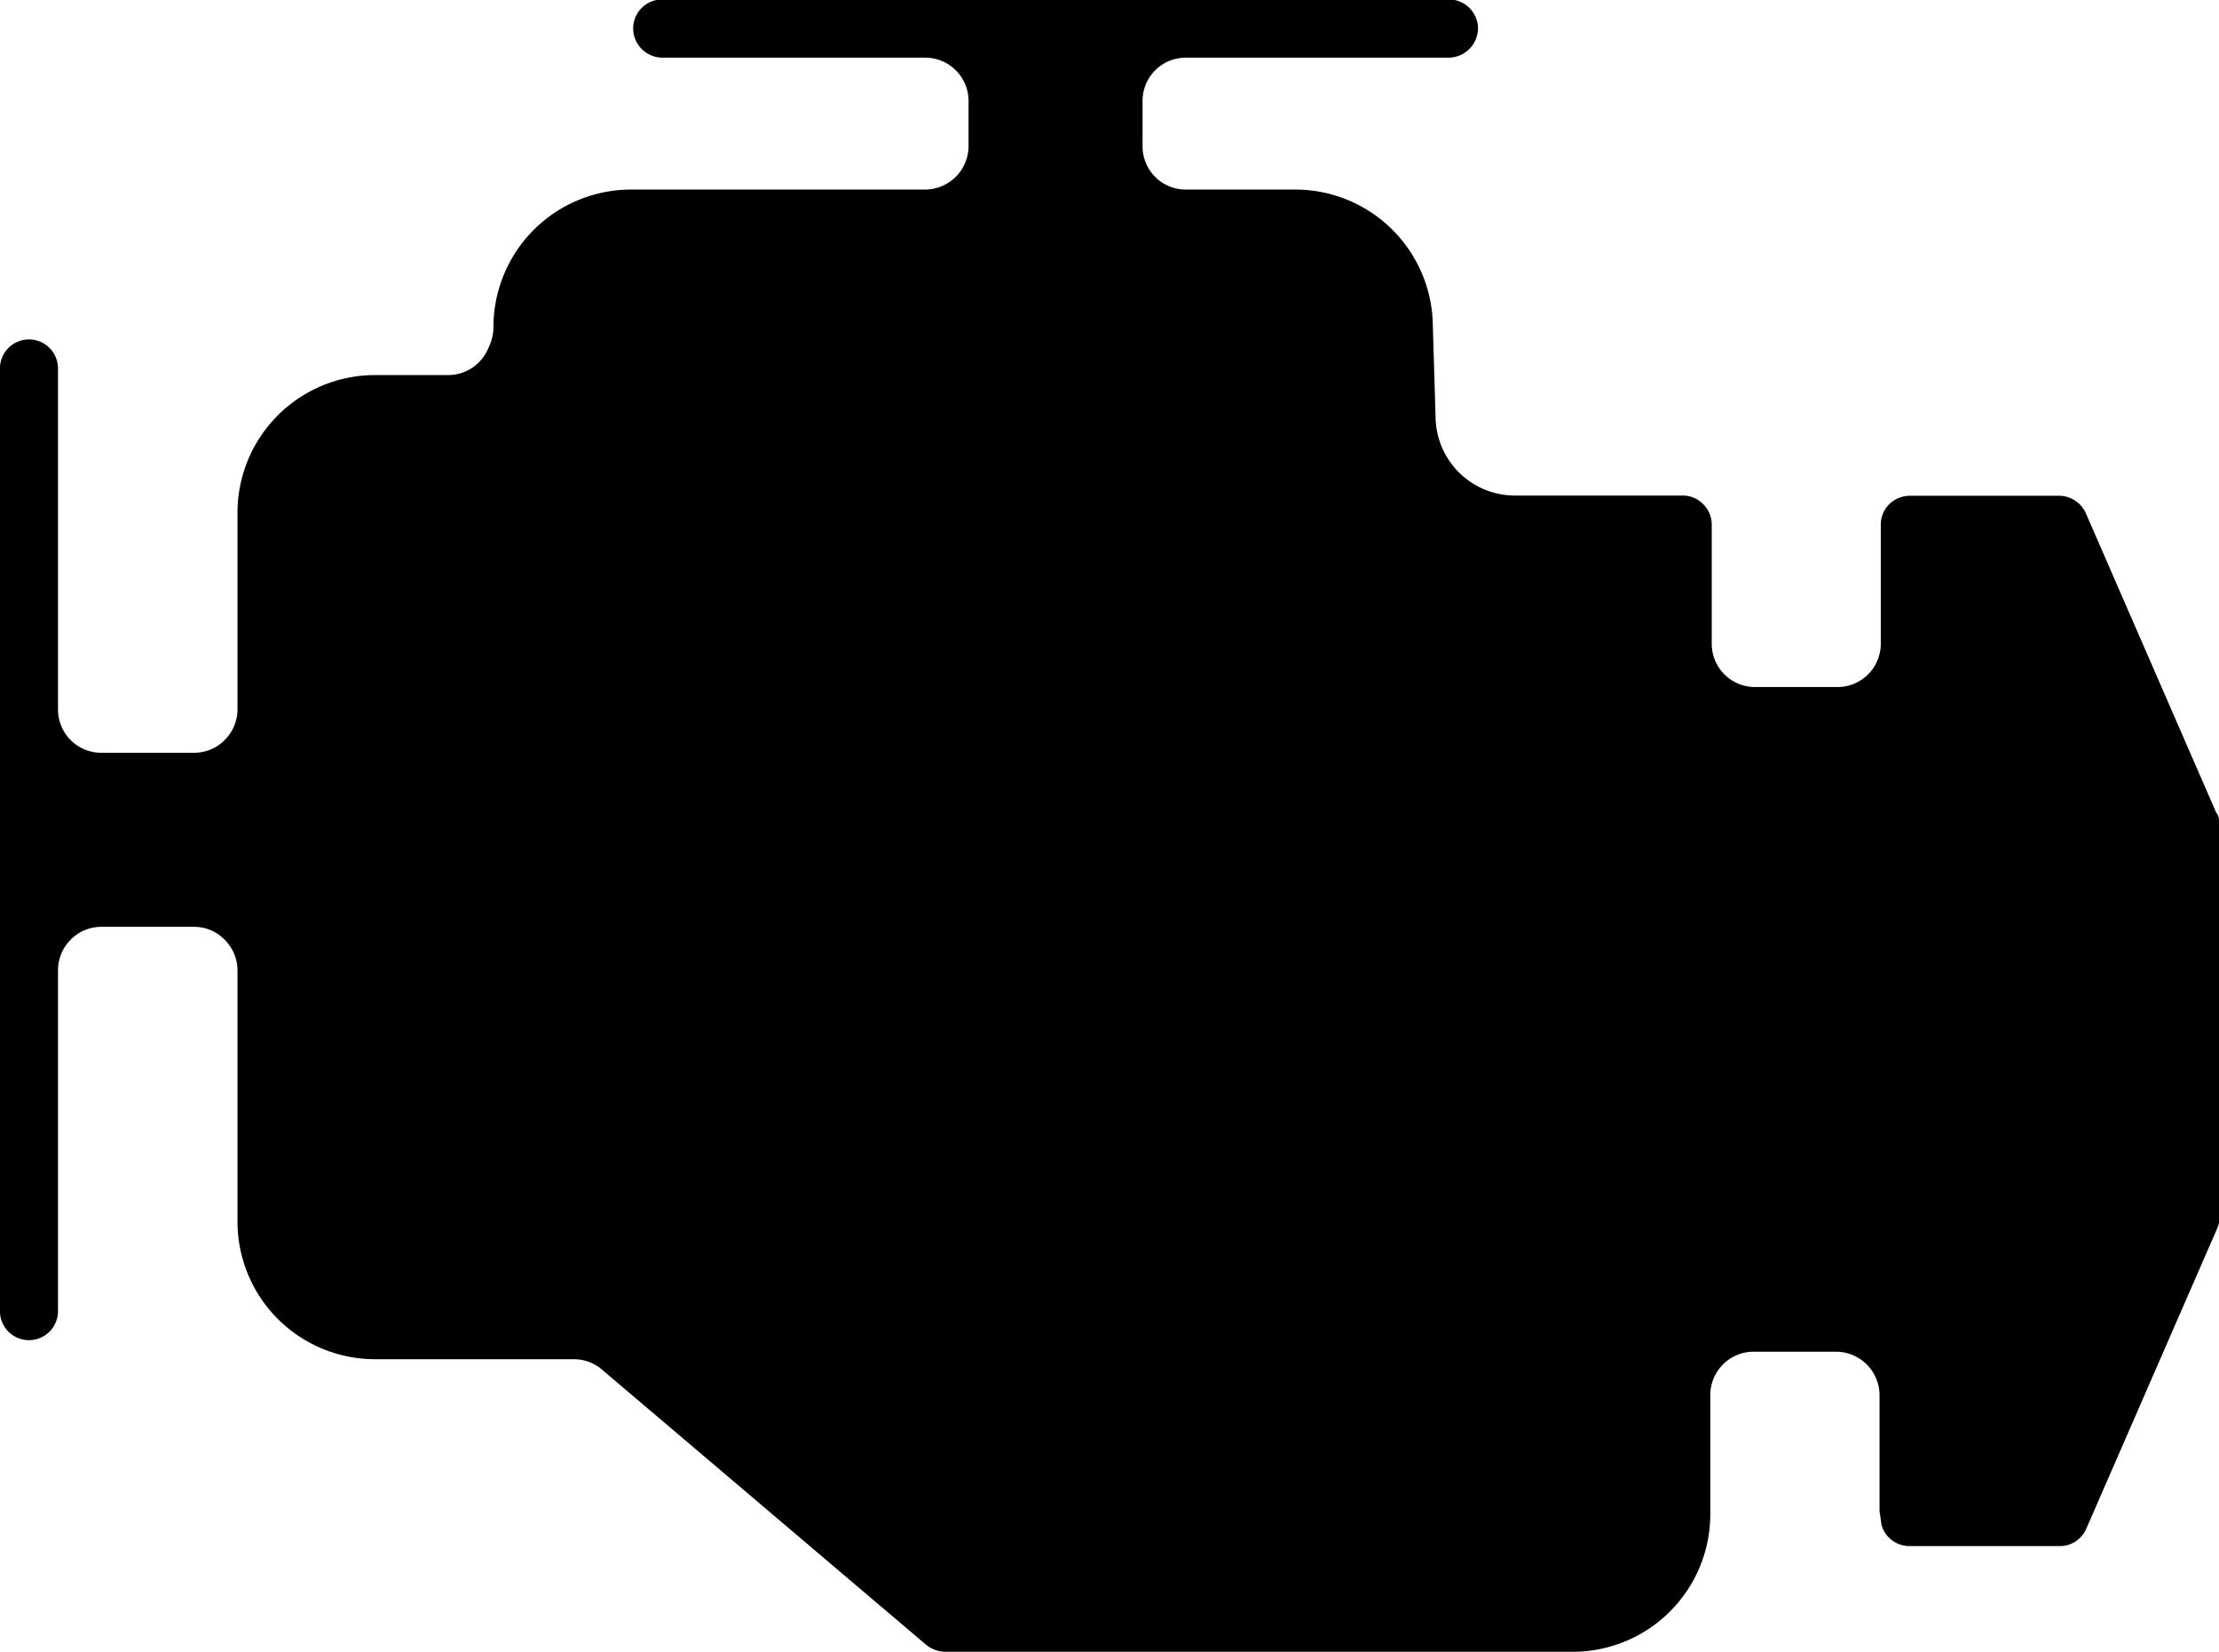
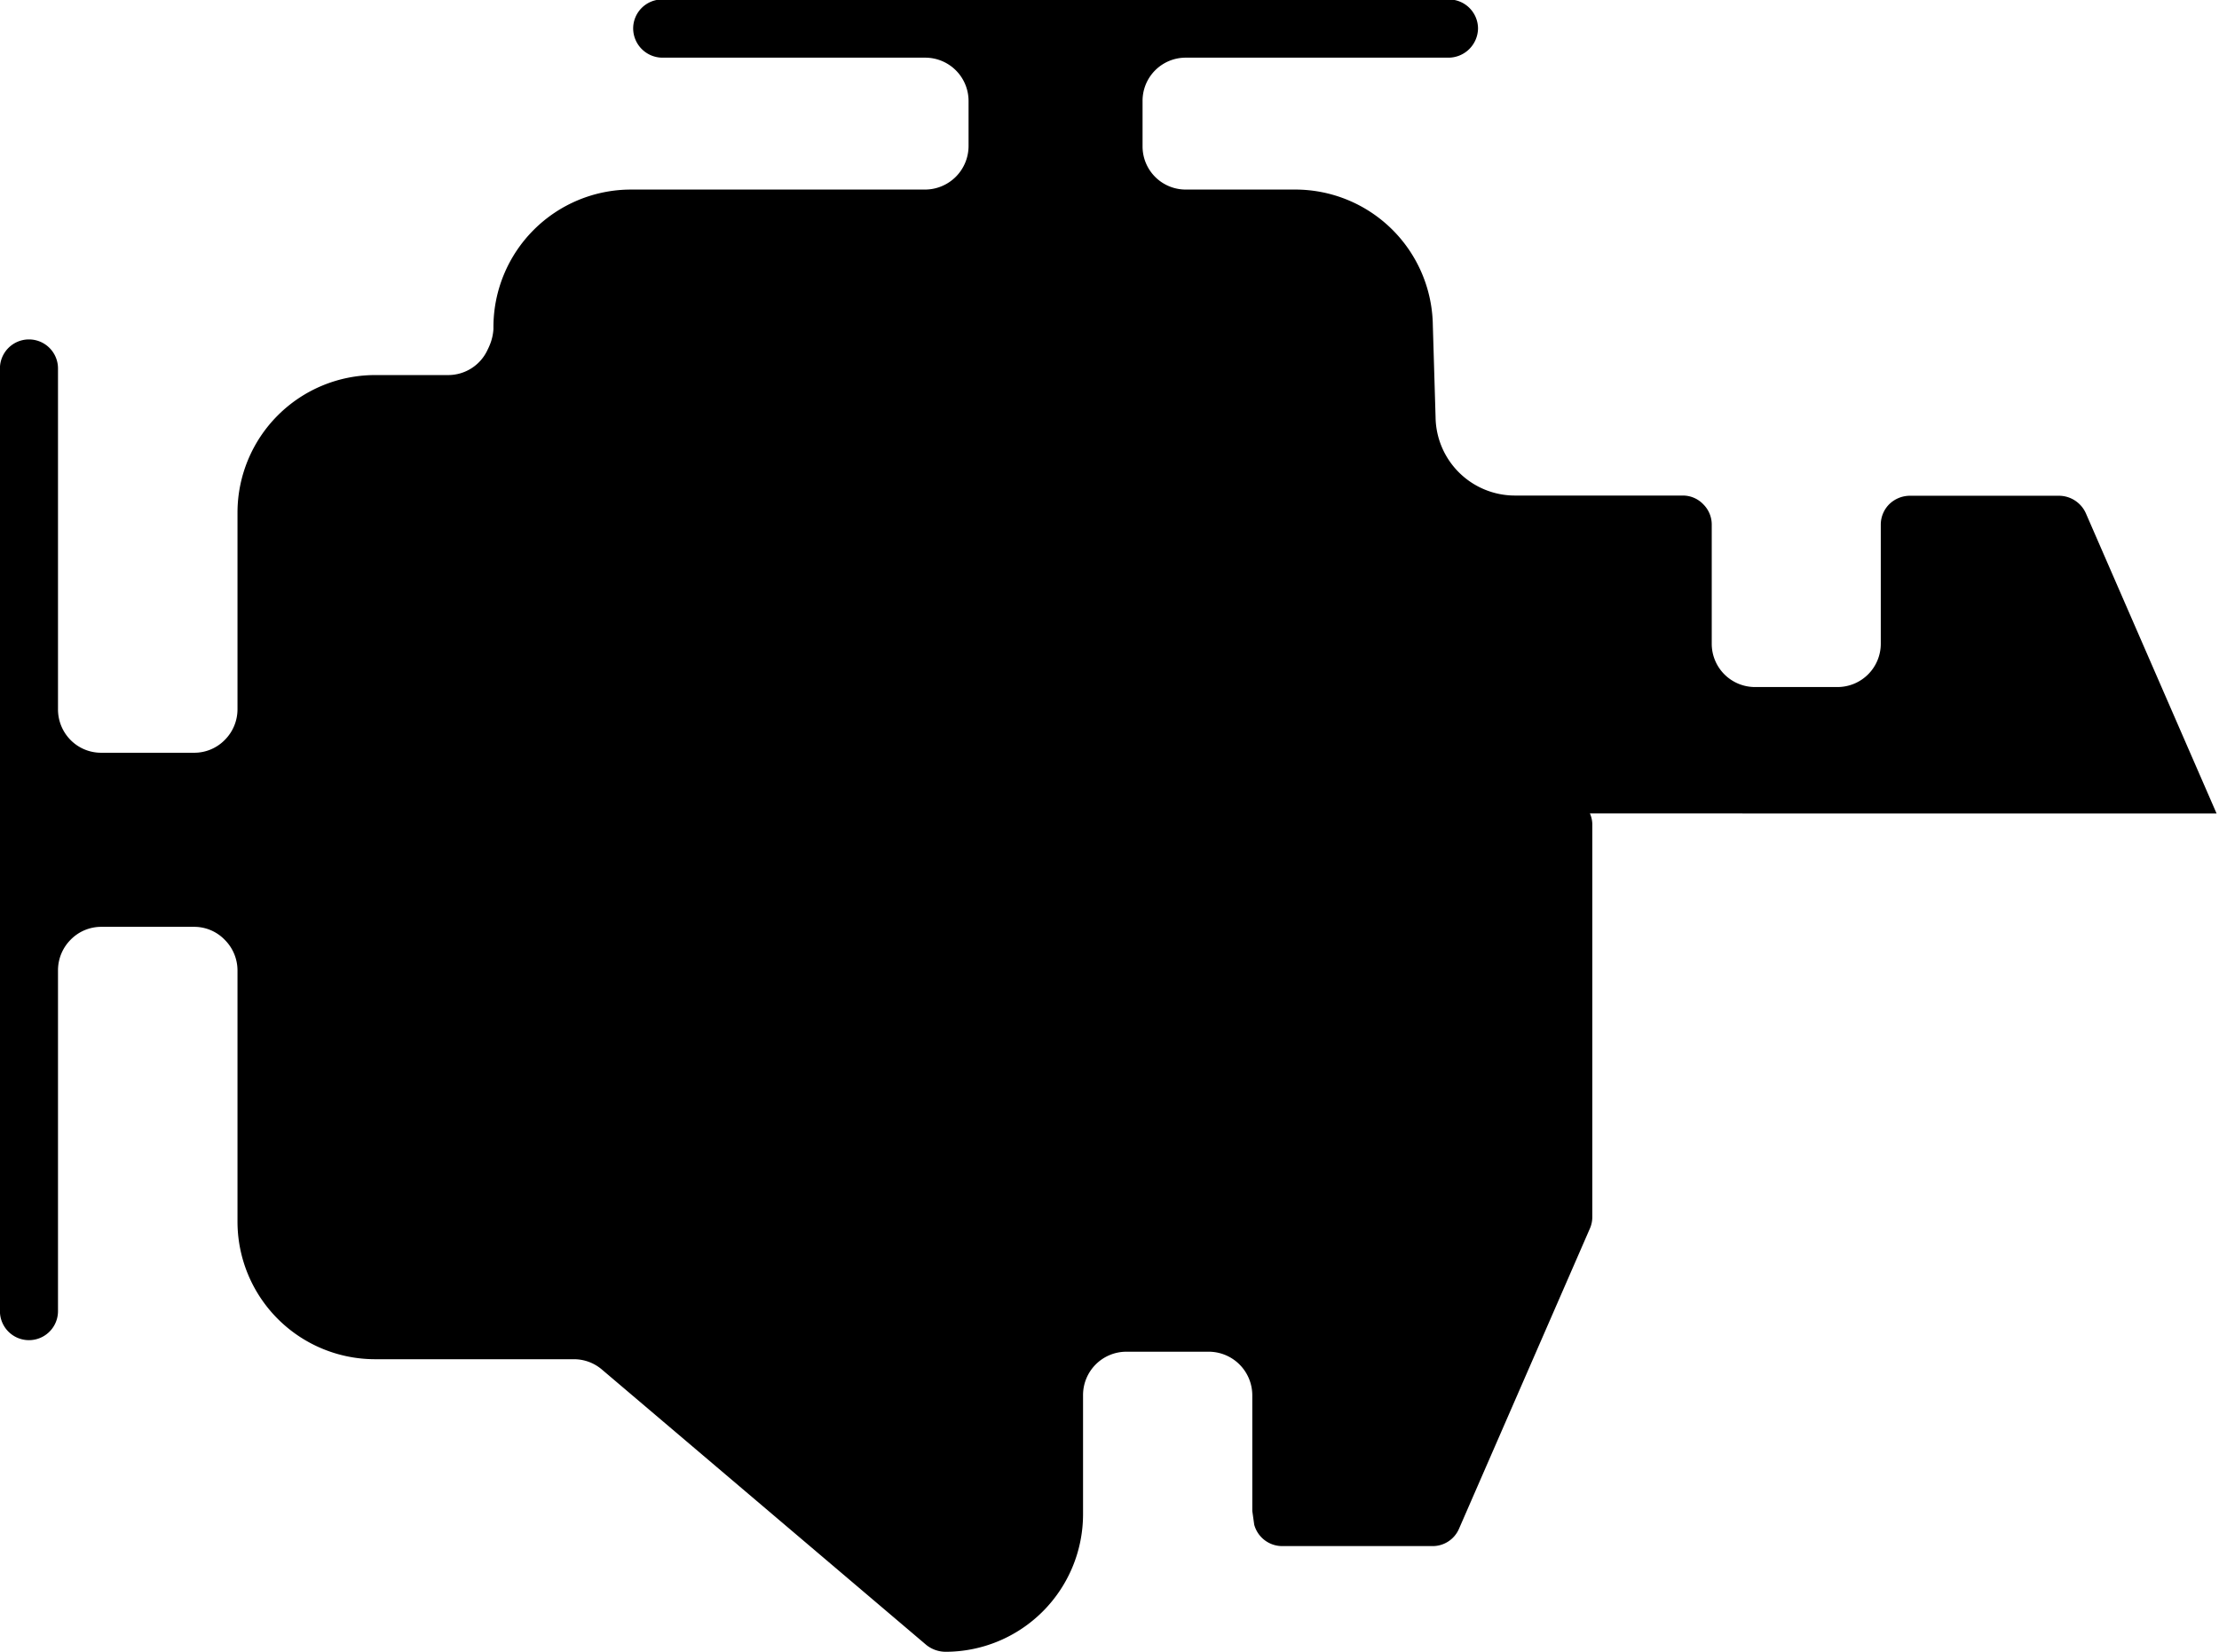
<svg xmlns="http://www.w3.org/2000/svg" width="32.253" height="24.014" viewBox="0 0 32.253 24.014">
-   <path id="Path_2" data-name="Path 2" d="M4136.28,1124.3l-1.9-4.363a.43.43,0,0,0-.387-.255h-2.172a.431.431,0,0,0-.3.124.42.42,0,0,0-.122.3v1.725a.629.629,0,0,1-.632.631h-1.192a.629.629,0,0,1-.633-.631v-1.725a.414.414,0,0,0-.123-.3.409.409,0,0,0-.3-.127h-2.438a1.154,1.154,0,0,1-1.153-1.137l-.04-1.341a2,2,0,0,0-2-1.969H4121.3a.627.627,0,0,1-.631-.631v-.654a.627.627,0,0,1,.631-.632h3.824a.431.431,0,0,0,.421-.423.424.424,0,0,0-.421-.423h-11.44a.422.422,0,0,0-.419.423.427.427,0,0,0,.419.423h3.826a.63.63,0,0,1,.63.632v.654a.634.634,0,0,1-.63.631h-4.276a2,2,0,0,0-2,2v.029a.721.721,0,0,1-.056.236c-.011.027-.024.053-.034.074a.63.63,0,0,1-.566.357h-.058c-.612,0-1.006,0-1.006,0a2,2,0,0,0-2,2v2.857a.631.631,0,0,1-.187.448.621.621,0,0,1-.445.184h-1.347a.623.623,0,0,1-.446-.184.632.632,0,0,1-.184-.448v-4.953a.422.422,0,0,0-.844,0v13.7a.422.422,0,0,0,.844,0v-4.949a.63.63,0,0,1,.184-.449.621.621,0,0,1,.446-.187h1.347a.616.616,0,0,1,.445.187.629.629,0,0,1,.187.449v3.648a2,2,0,0,0,2,2h2.892a.627.627,0,0,1,.407.152l4.712,4a.451.451,0,0,0,.279.1h9.117a2,2,0,0,0,2-2v-1.728a.63.63,0,0,1,.631-.633h1.2a.634.634,0,0,1,.629.633l0,1.681.028.2a.422.422,0,0,0,.406.311h2.186a.417.417,0,0,0,.385-.253l1.9-4.358a.418.418,0,0,0,.037-.174v-5.695a.394.394,0,0,0-.035-.168Z" transform="translate(-4104.062 -1112.477)" />
+   <path id="Path_2" data-name="Path 2" d="M4136.28,1124.3l-1.9-4.363a.43.43,0,0,0-.387-.255h-2.172a.431.431,0,0,0-.3.124.42.42,0,0,0-.122.3v1.725a.629.629,0,0,1-.632.631h-1.192a.629.629,0,0,1-.633-.631v-1.725a.414.414,0,0,0-.123-.3.409.409,0,0,0-.3-.127h-2.438a1.154,1.154,0,0,1-1.153-1.137l-.04-1.341a2,2,0,0,0-2-1.969H4121.3a.627.627,0,0,1-.631-.631v-.654a.627.627,0,0,1,.631-.632h3.824a.431.431,0,0,0,.421-.423.424.424,0,0,0-.421-.423h-11.44a.422.422,0,0,0-.419.423.427.427,0,0,0,.419.423h3.826a.63.63,0,0,1,.63.632v.654a.634.634,0,0,1-.63.631h-4.276a2,2,0,0,0-2,2v.029a.721.721,0,0,1-.056.236c-.011.027-.024.053-.034.074a.63.63,0,0,1-.566.357h-.058c-.612,0-1.006,0-1.006,0a2,2,0,0,0-2,2v2.857a.631.631,0,0,1-.187.448.621.621,0,0,1-.445.184h-1.347a.623.623,0,0,1-.446-.184.632.632,0,0,1-.184-.448v-4.953a.422.422,0,0,0-.844,0v13.7a.422.422,0,0,0,.844,0v-4.949a.63.63,0,0,1,.184-.449.621.621,0,0,1,.446-.187h1.347a.616.616,0,0,1,.445.187.629.629,0,0,1,.187.449v3.648a2,2,0,0,0,2,2h2.892a.627.627,0,0,1,.407.152l4.712,4a.451.451,0,0,0,.279.1a2,2,0,0,0,2-2v-1.728a.63.63,0,0,1,.631-.633h1.2a.634.634,0,0,1,.629.633l0,1.681.028.2a.422.422,0,0,0,.406.311h2.186a.417.417,0,0,0,.385-.253l1.9-4.358a.418.418,0,0,0,.037-.174v-5.695a.394.394,0,0,0-.035-.168Z" transform="translate(-4104.062 -1112.477)" />
</svg>